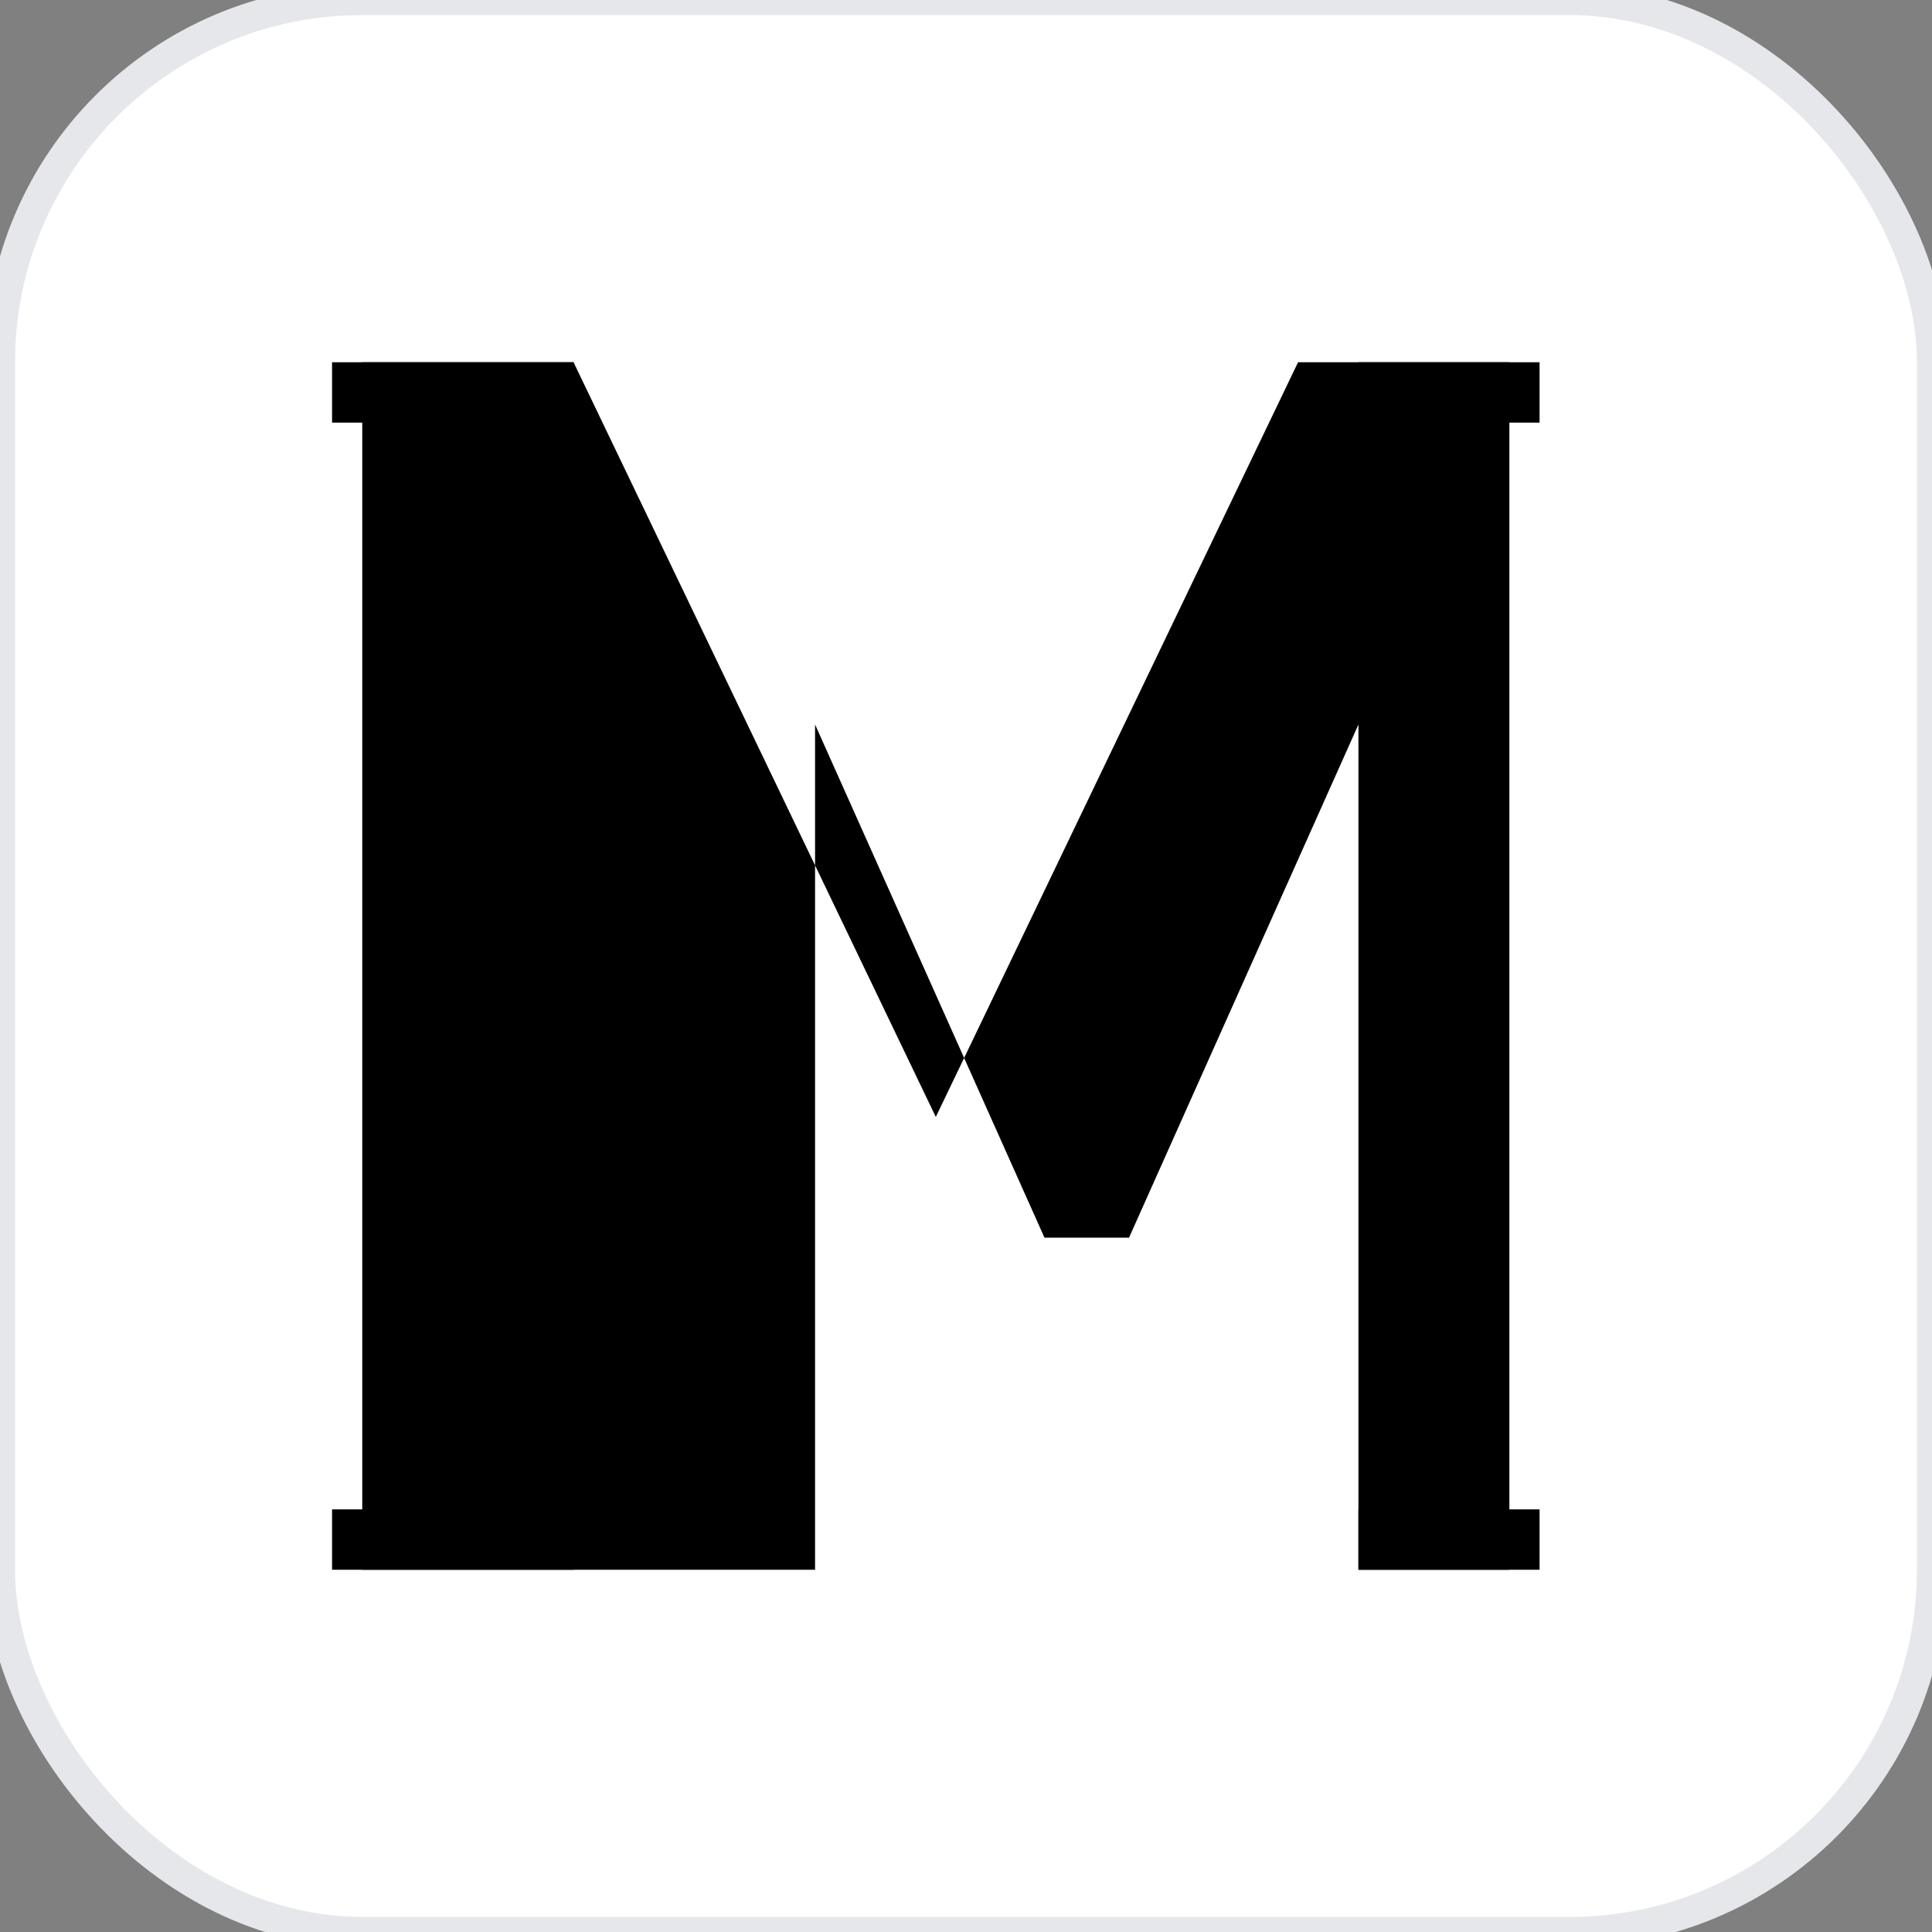
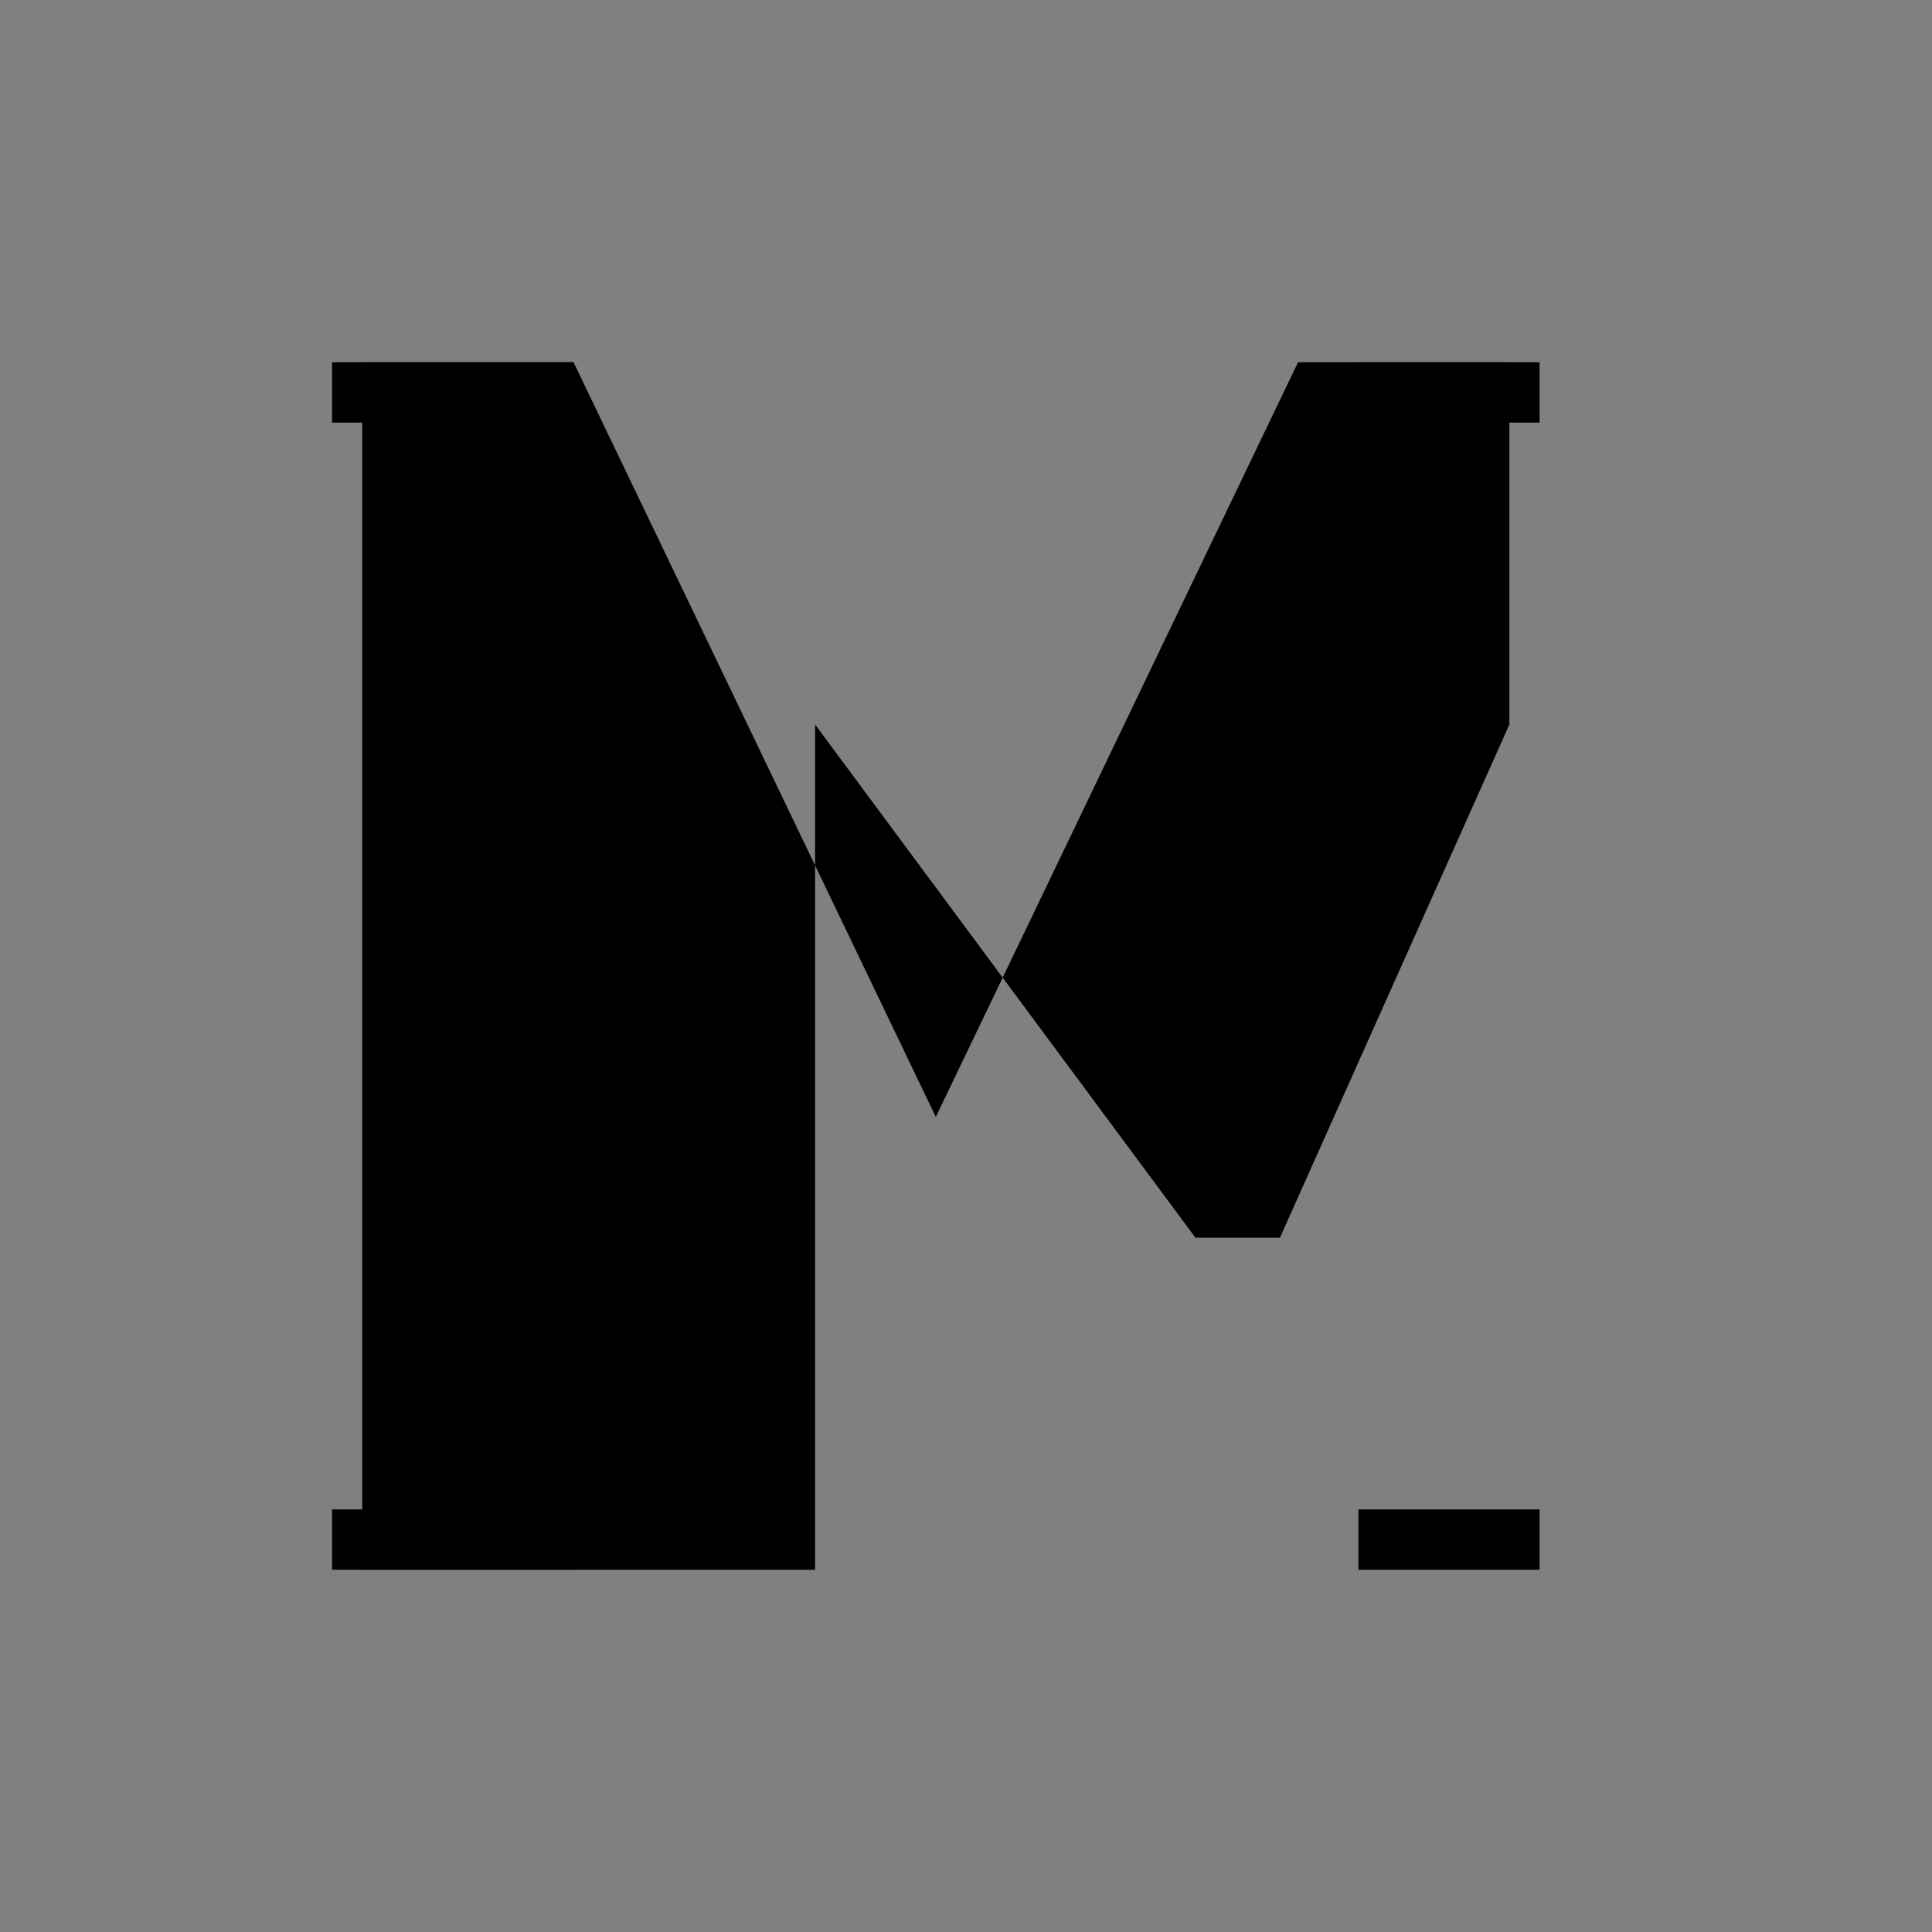
<svg xmlns="http://www.w3.org/2000/svg" width="32" height="32" viewBox="0 0 32 32" fill="none">
  <rect x="0" y="0" width="32" height="32" fill="#808080" stroke="none" />
-   <rect width="32" height="32" rx="6" fill="white" stroke="#e5e7eb" stroke-width="0.5" />
-   <path d="M6 26V6h3.5L15.5 18.5 21.5 6H25v20h-2.5V12l-3.8 8.5h-1.4L13.5 12v14H6z" fill="black" />
+   <path d="M6 26V6h3.5L15.5 18.5 21.5 6H25v20V12l-3.8 8.5h-1.4L13.5 12v14H6z" fill="black" />
  <rect x="5.5" y="6" width="4" height="1" fill="black" />
  <rect x="5.5" y="25" width="4" height="1" fill="black" />
  <rect x="22.5" y="6" width="3" height="1" fill="black" />
  <rect x="22.5" y="25" width="3" height="1" fill="black" />
</svg>